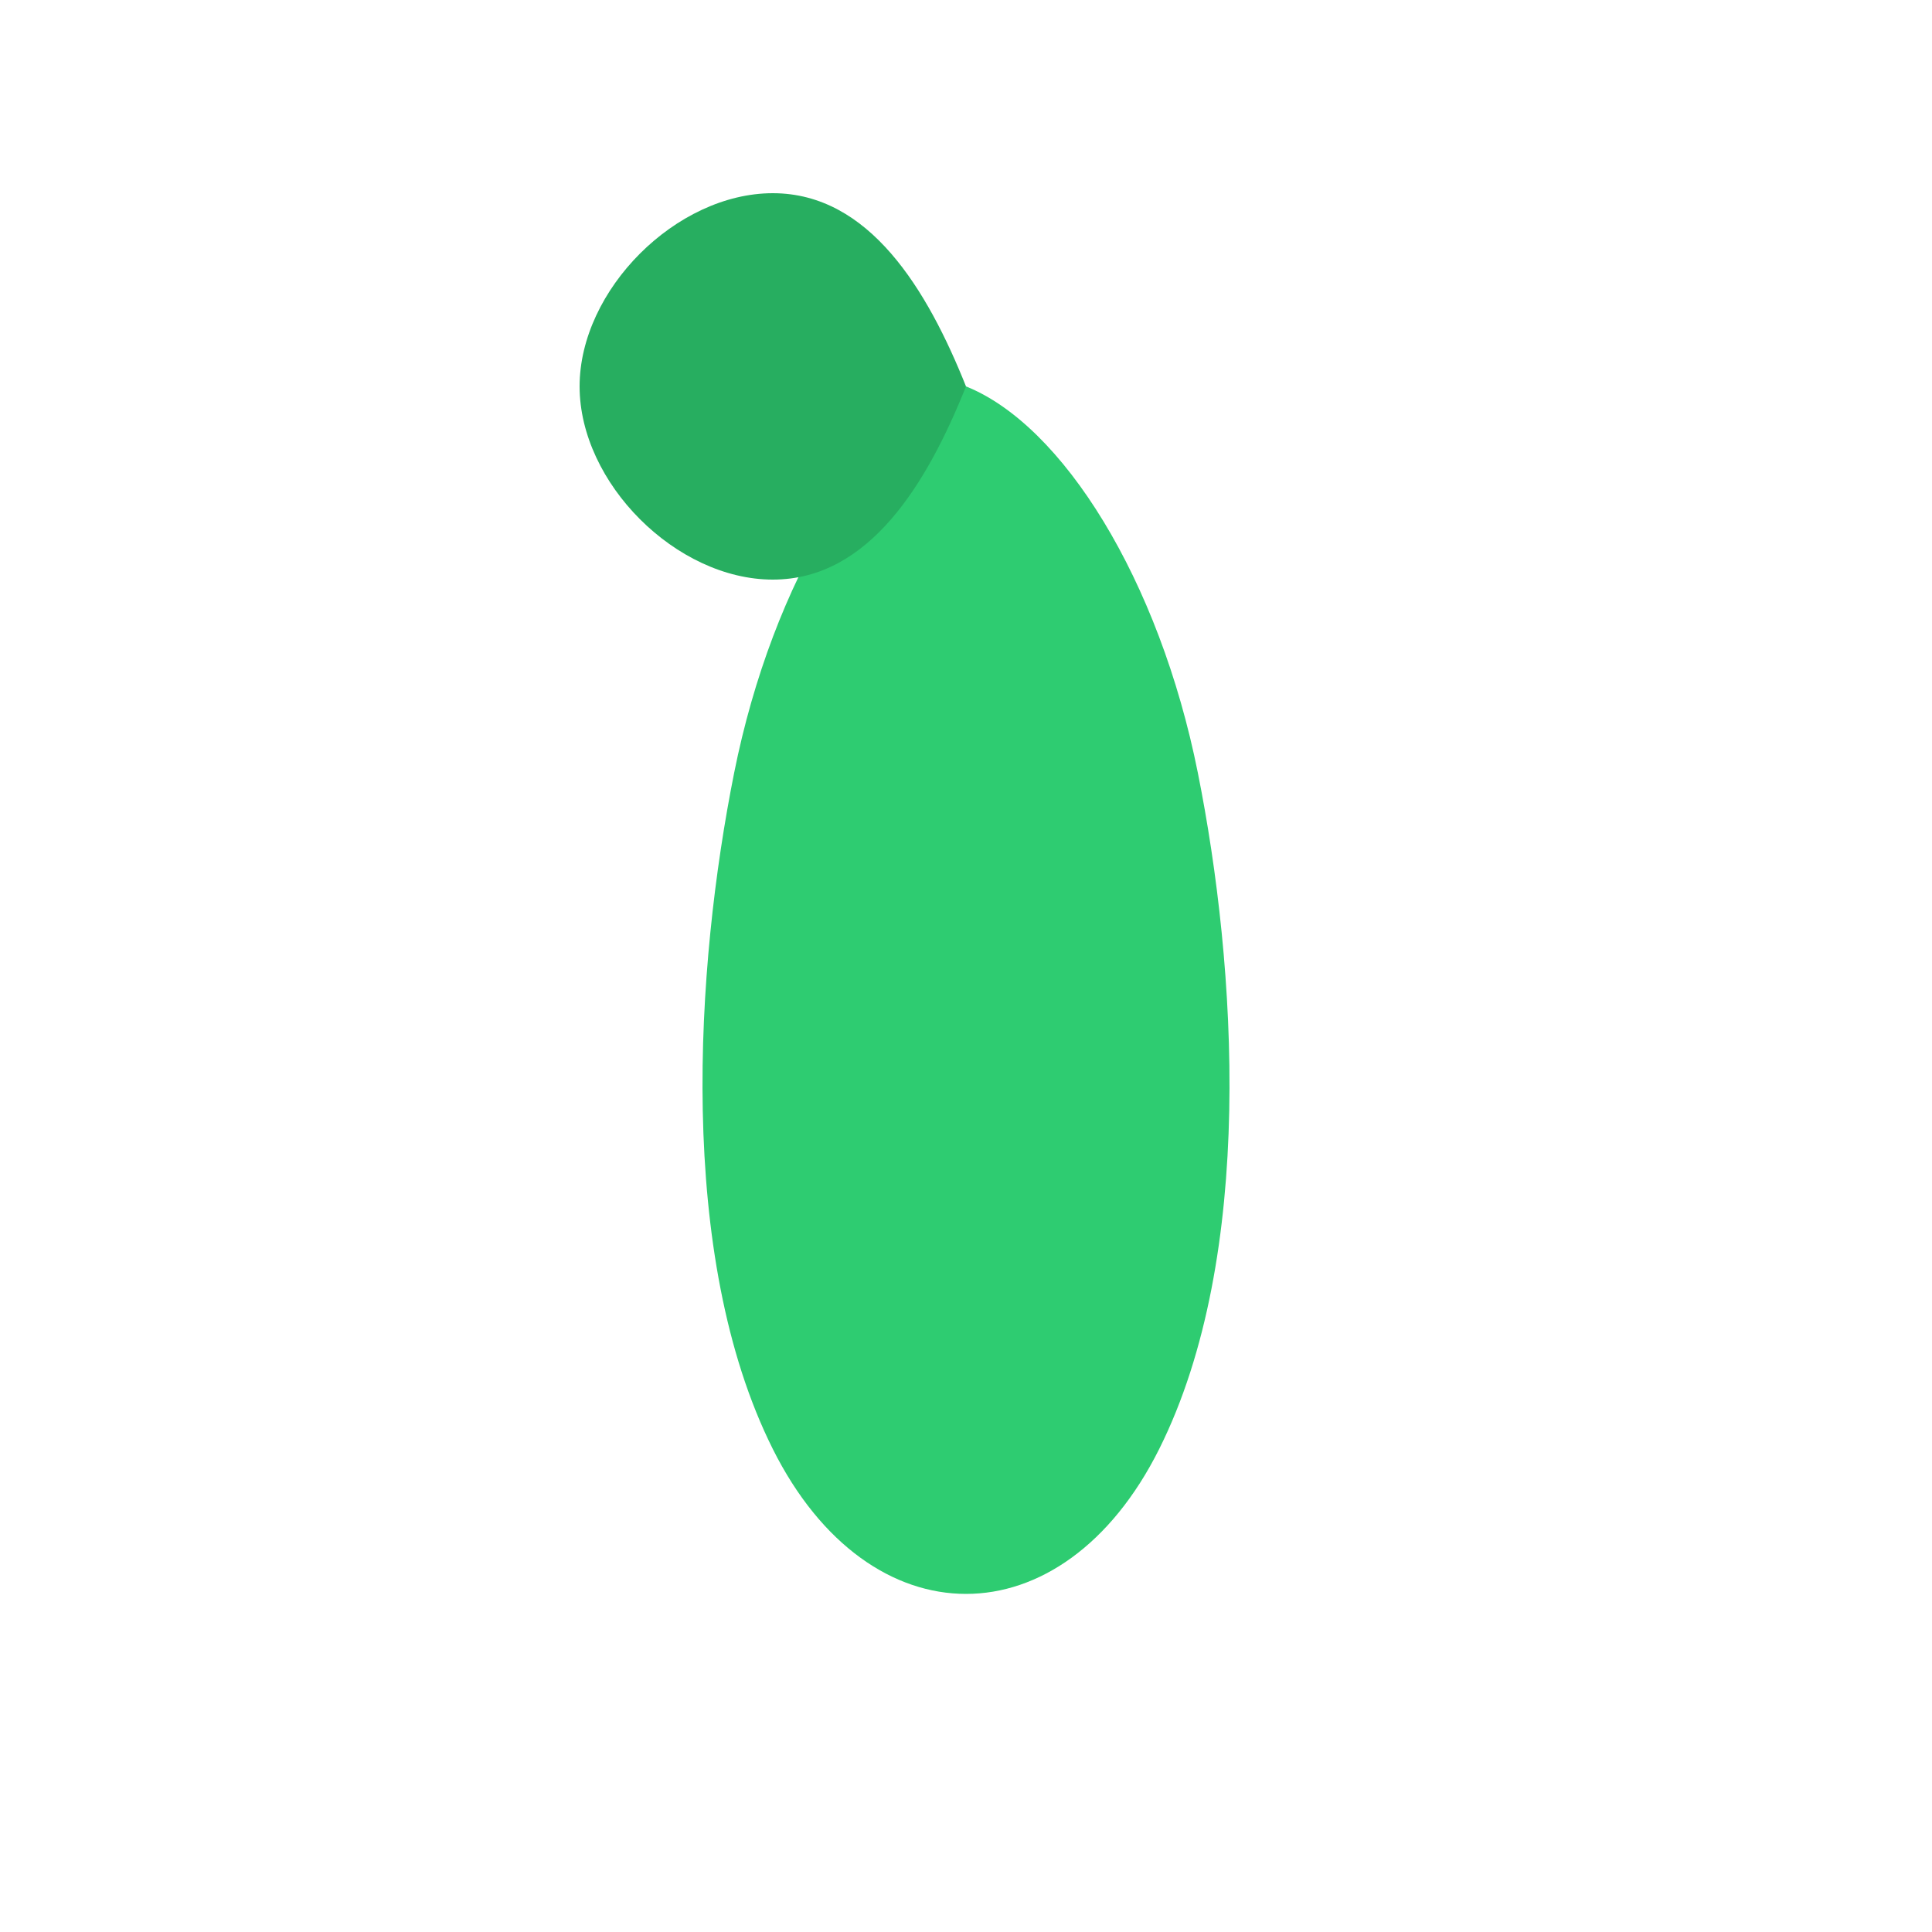
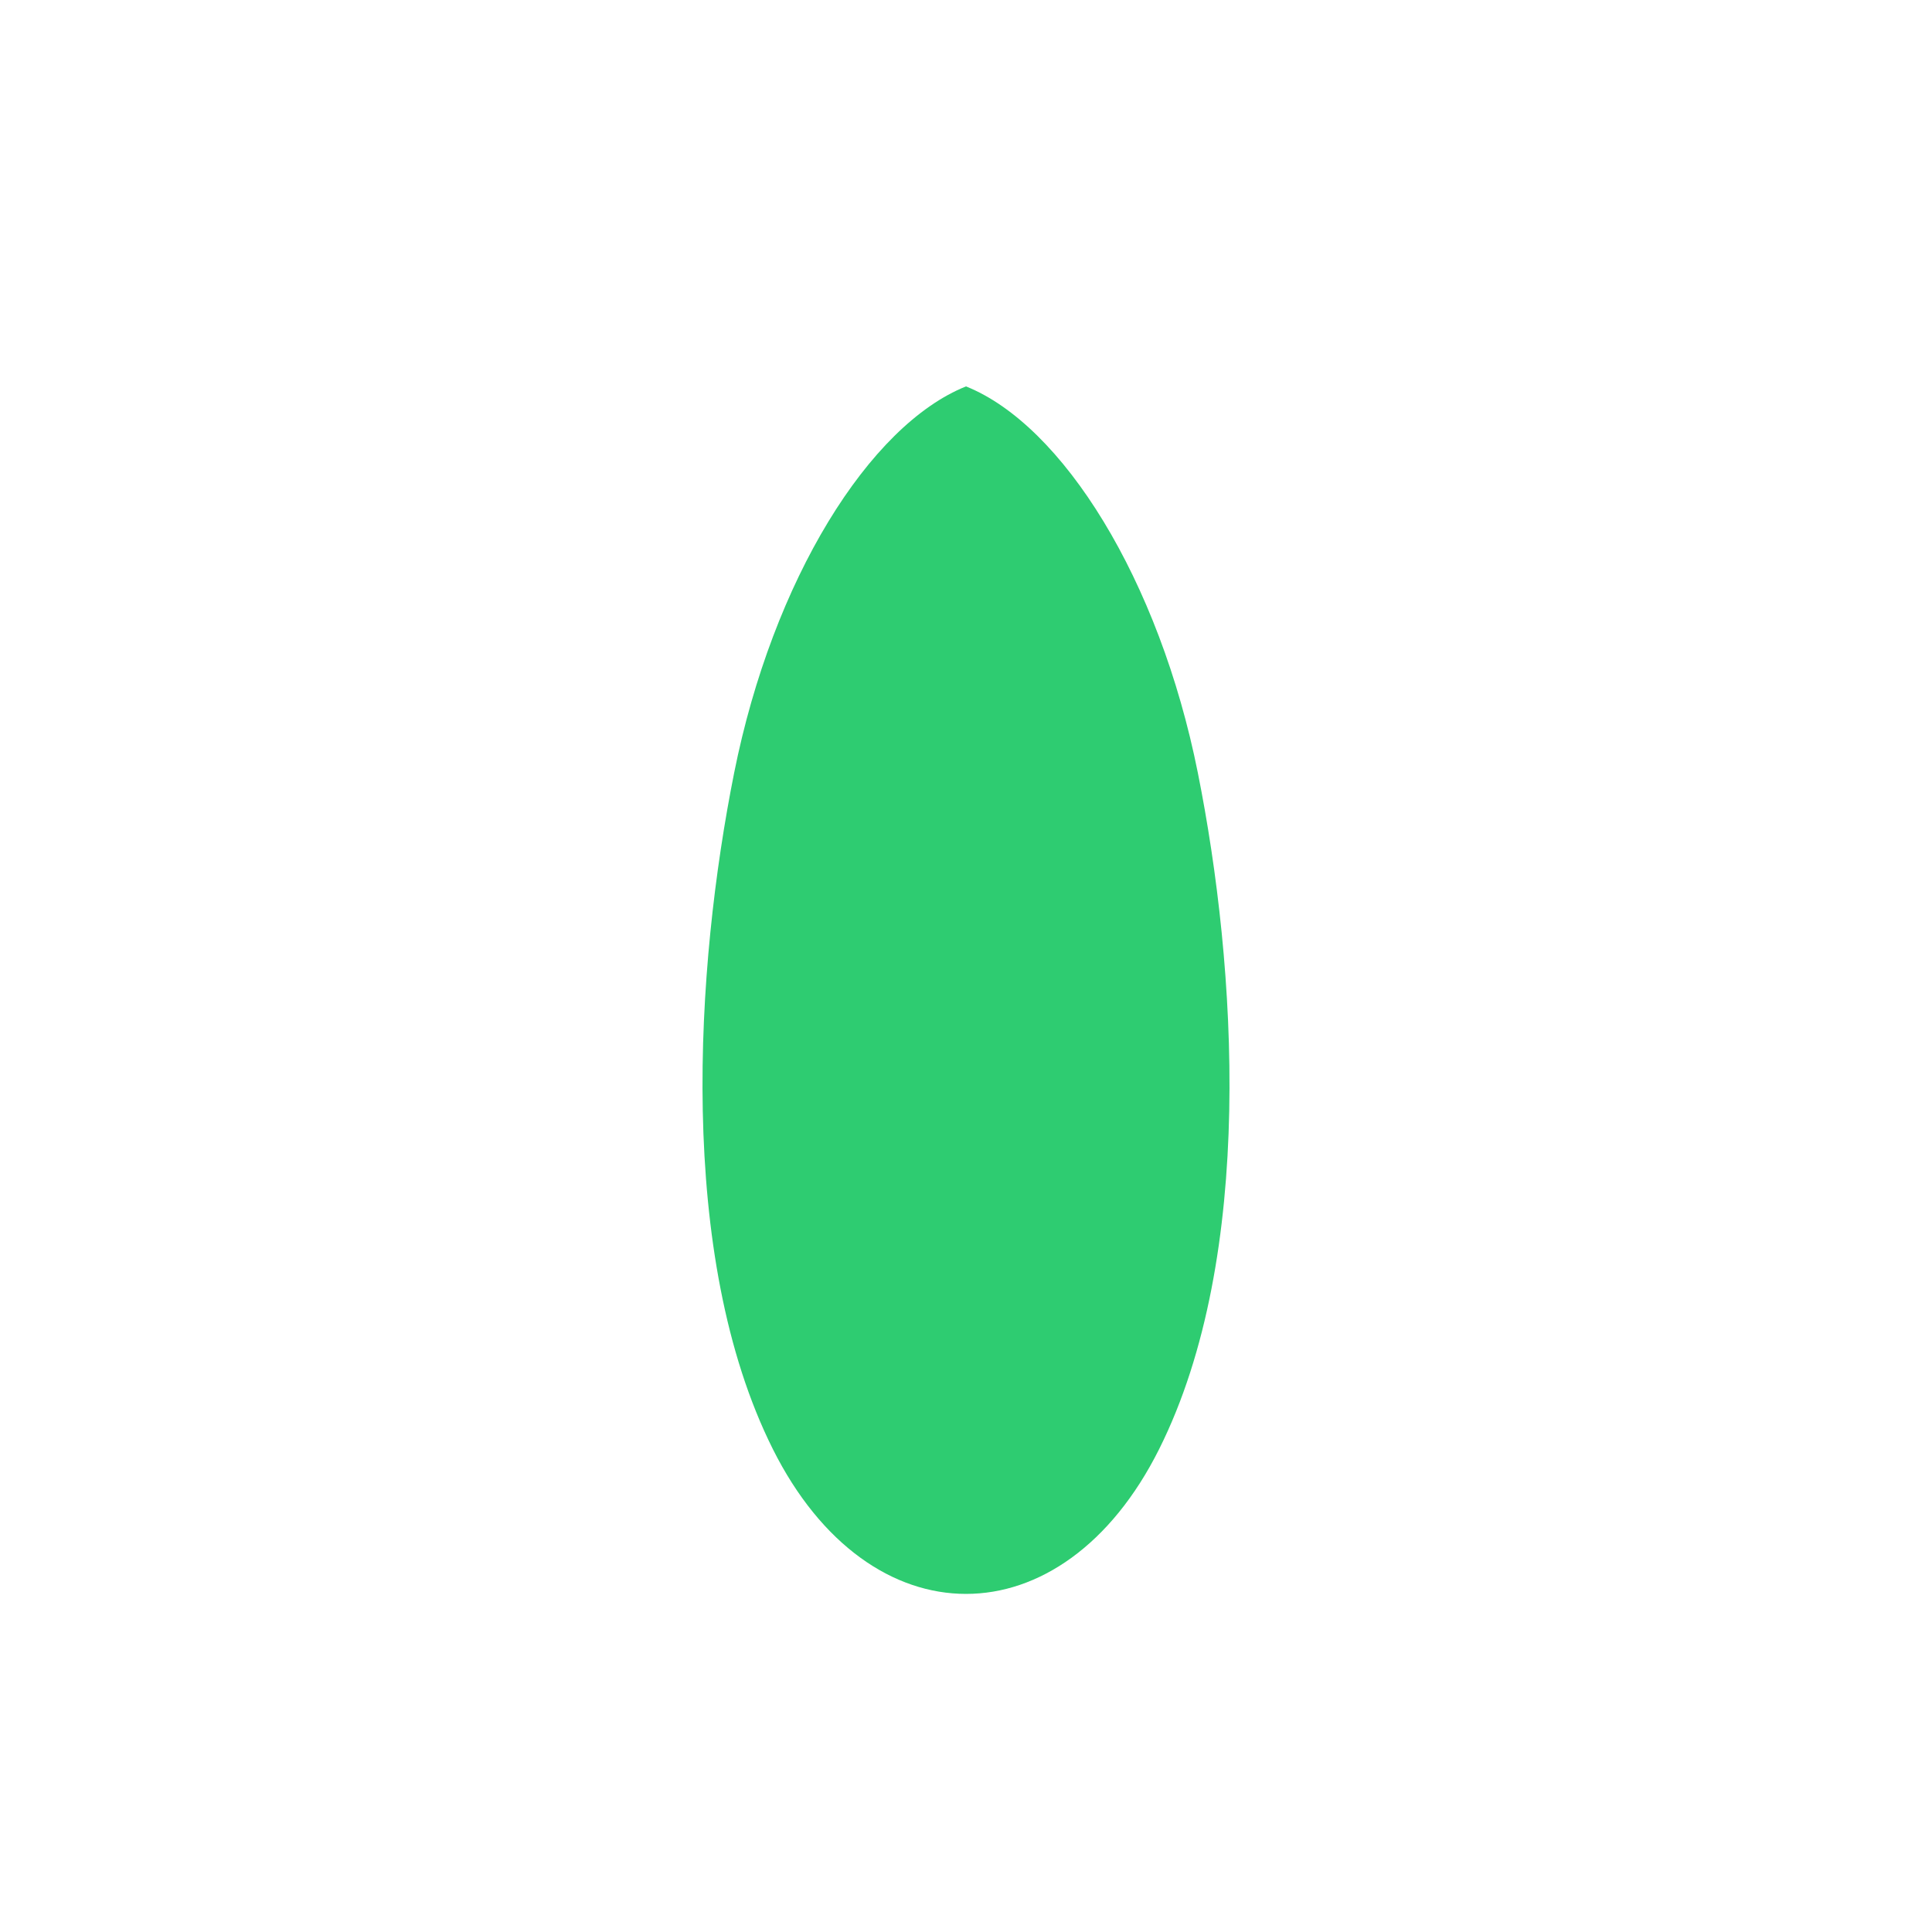
<svg xmlns="http://www.w3.org/2000/svg" viewBox="0 0 100 100">
  <path d="M50 20C45 22 40 30 38 40C36 50 35 65 40 75C45 85 55 85 60 75C65 65 64 50 62 40C60 30 55 22 50 20Z" fill="#2ecc71" />
-   <path d="M50 20C48 15 45 10 40 10C35 10 30 15 30 20C30 25 35 30 40 30C45 30 48 25 50 20Z" fill="#27ae60" />
</svg>